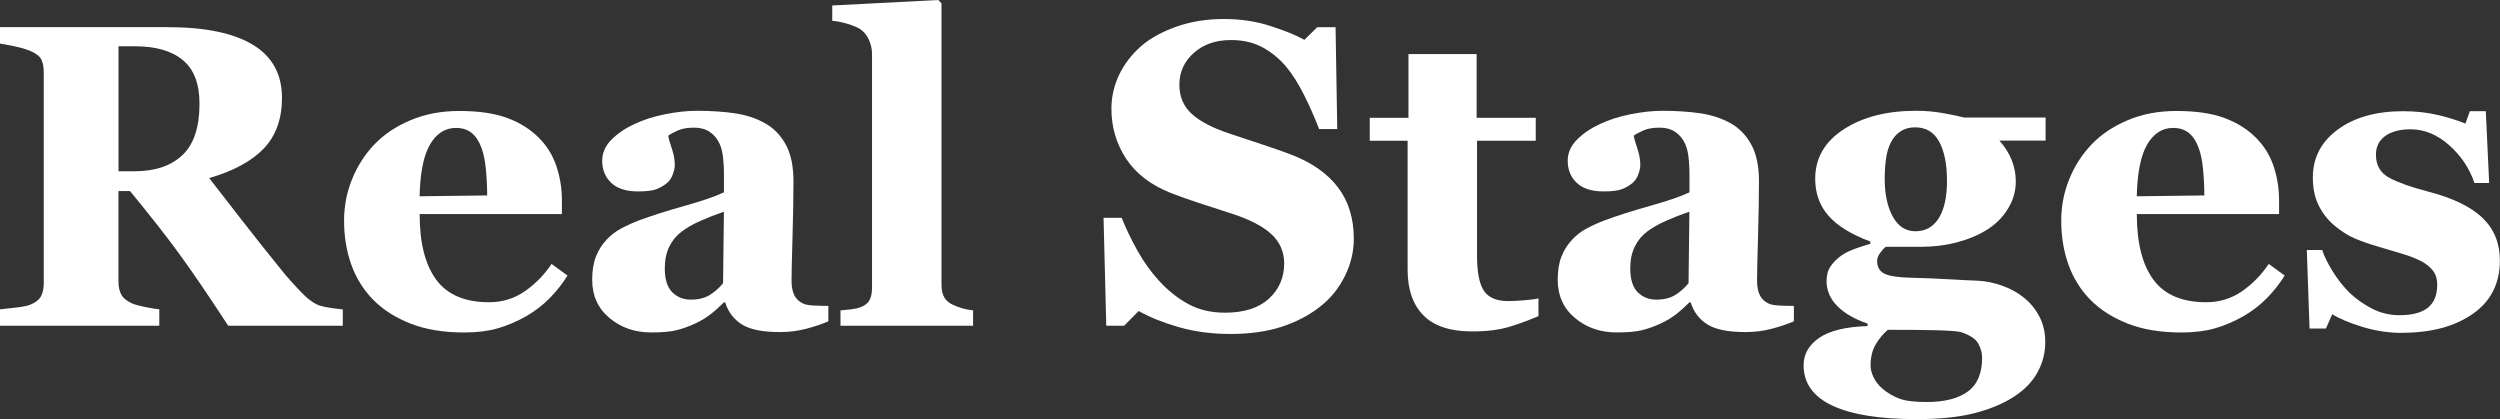
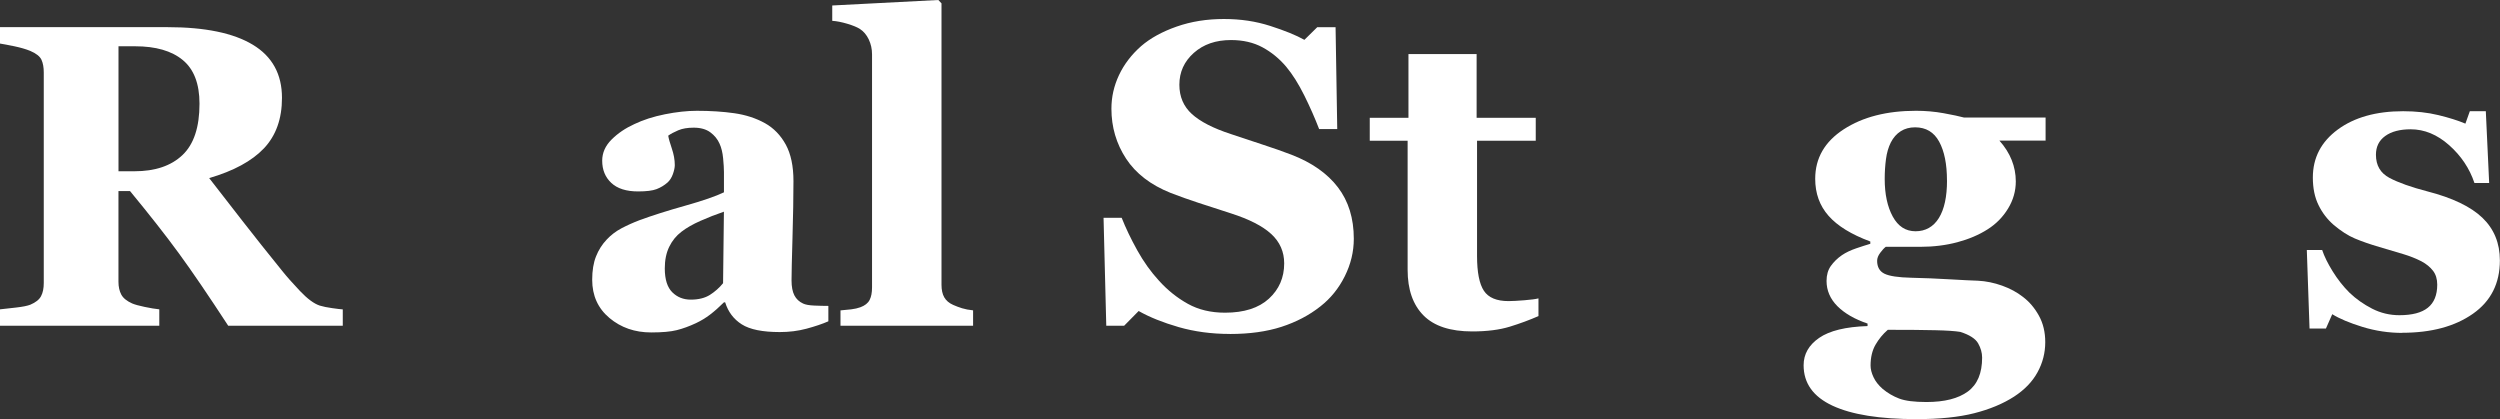
<svg xmlns="http://www.w3.org/2000/svg" id="_レイヤー_2" data-name="レイヤー 2" viewBox="0 0 597.48 100.18">
  <rect x="0" y="0" width="597.48" height="100.18" fill="#333333" stroke="none" />
  <g id="design">
    <g>
      <path d="M81.93,77.85h-27.39c-4.72-7.24-8.65-13.01-11.79-17.3-3.13-4.29-7.03-9.25-11.68-14.89h-2.76v21.68c0,1.21.23,2.23.68,3.07.45.84,1.32,1.54,2.59,2.11.64.27,1.63.55,2.99.83,1.36.29,2.52.48,3.5.58v3.92H0v-3.92c.97-.1,2.25-.24,3.85-.43,1.59-.18,2.72-.41,3.4-.68,1.27-.54,2.13-1.21,2.56-2.04.44-.82.65-1.87.65-3.14V17.3c0-1.21-.18-2.21-.55-3.02-.37-.8-1.26-1.51-2.67-2.11-1.07-.44-2.34-.8-3.8-1.11-1.46-.3-2.61-.52-3.44-.65v-3.92h40.03c8.95,0,15.75,1.4,20.39,4.2,4.64,2.8,6.97,7.03,6.97,12.7,0,5-1.43,9.01-4.3,12.05-2.87,3.03-7.23,5.41-13.1,7.12,2.28,2.95,4.94,6.37,7.97,10.26,3.03,3.89,6.19,7.86,9.48,11.92,1.04,1.31,2.46,2.91,4.25,4.8,1.79,1.89,3.38,3.06,4.75,3.5.77.23,1.75.44,2.94.6,1.19.17,2.04.27,2.54.3v3.92ZM47.68,24.79c0-4.76-1.33-8.24-4-10.44-2.67-2.2-6.46-3.29-11.39-3.29h-3.97v29.87h3.82c4.93,0,8.75-1.29,11.47-3.87,2.72-2.58,4.07-6.67,4.07-12.27Z" style="fill: #fff; stroke-width: 0px;" />
-       <path d="M135.64,65.83c-1.17,1.91-2.59,3.71-4.25,5.41-1.66,1.69-3.55,3.14-5.66,4.35-2.25,1.27-4.52,2.24-6.81,2.89-2.3.65-4.94.98-7.92.98-4.96,0-9.25-.7-12.85-2.11-3.6-1.41-6.58-3.3-8.93-5.68-2.35-2.38-4.1-5.19-5.26-8.42-1.16-3.24-1.73-6.75-1.73-10.54,0-3.42.63-6.7,1.89-9.83,1.26-3.13,3.04-5.93,5.36-8.37,2.28-2.38,5.15-4.31,8.63-5.78,3.47-1.47,7.35-2.21,11.64-2.21,4.69,0,8.55.57,11.57,1.71,3.02,1.14,5.52,2.72,7.49,4.73,1.91,1.91,3.3,4.17,4.17,6.76.87,2.6,1.31,5.32,1.31,8.17v3.27h-34c0,6.87,1.32,12.1,3.97,15.69,2.65,3.59,6.86,5.38,12.62,5.38,3.15,0,5.98-.86,8.5-2.59,2.51-1.73,4.66-3.91,6.44-6.56l3.82,2.77ZM116.43,46.72c0-2.01-.1-4.07-.3-6.19s-.55-3.84-1.06-5.18c-.57-1.58-1.35-2.77-2.34-3.57-.99-.8-2.24-1.21-3.75-1.21-2.58,0-4.64,1.31-6.19,3.92-1.54,2.62-2.38,6.76-2.51,12.42l16.14-.2Z" style="fill: #fff; stroke-width: 0px;" />
      <path d="M197.95,76.8c-1.47.64-3.21,1.22-5.22,1.76-2.01.54-4.13.8-6.37.8-4.12,0-7.14-.61-9.08-1.84s-3.26-2.98-3.97-5.26h-.3c-1.14,1.14-2.24,2.11-3.3,2.92s-2.19,1.49-3.4,2.06c-1.58.74-3.1,1.29-4.56,1.66-1.46.37-3.5.55-6.12.55-3.9,0-7.22-1.15-9.97-3.45-2.75-2.3-4.13-5.35-4.13-9.14,0-2.18.3-4.04.91-5.57.6-1.53,1.46-2.88,2.57-4.05,1.01-1.08,2.17-1.96,3.5-2.67,1.33-.7,2.78-1.36,4.36-1.96,3.02-1.11,6.65-2.26,10.88-3.45,4.23-1.19,7.32-2.26,9.27-3.2v-4.83c0-.84-.07-1.94-.2-3.32-.13-1.37-.42-2.53-.85-3.47-.47-1.07-1.21-1.98-2.21-2.72-1.01-.74-2.33-1.11-3.97-1.11-1.48,0-2.71.21-3.7.63-.99.42-1.79.85-2.39,1.28.1.67.39,1.69.86,3.07.47,1.38.71,2.7.71,3.97,0,.57-.15,1.28-.45,2.14-.3.85-.74,1.53-1.31,2.04-.77.67-1.64,1.19-2.6,1.56-.96.37-2.43.55-4.41.55-2.83,0-4.96-.68-6.41-2.04s-2.17-3.13-2.17-5.31c0-1.88.75-3.56,2.24-5.05,1.49-1.49,3.31-2.72,5.46-3.7,2.11-1.01,4.54-1.79,7.29-2.34,2.75-.55,5.3-.83,7.64-.83,3.25,0,6.24.19,8.95.58,2.72.39,5.16,1.18,7.34,2.39,2.08,1.17,3.73,2.88,4.95,5.1,1.22,2.23,1.84,5.14,1.84,8.73,0,3.79-.08,8.28-.23,13.48-.15,5.2-.23,8.62-.23,10.26,0,1.51.23,2.7.68,3.57.45.87,1.15,1.53,2.09,1.96.57.27,1.47.43,2.69.48,1.22.05,2.34.08,3.34.08v3.67ZM173.01,50.59c-1.88.64-3.75,1.37-5.6,2.19-1.85.82-3.36,1.69-4.54,2.6-1.24.94-2.22,2.14-2.93,3.6-.71,1.46-1.06,3.18-1.06,5.17,0,2.62.6,4.52,1.79,5.7,1.19,1.18,2.67,1.76,4.42,1.76,1.85,0,3.37-.38,4.57-1.13,1.19-.76,2.25-1.69,3.15-2.8l.2-17.09Z" style="fill: #fff; stroke-width: 0px;" />
      <path d="M232.55,77.85h-31.68v-3.67c.88-.07,1.73-.15,2.56-.25s1.56-.27,2.2-.5c1.08-.4,1.81-.98,2.2-1.74s.58-1.75.58-2.99V12.98c0-1.27-.26-2.46-.78-3.55-.52-1.09-1.22-1.92-2.09-2.49-.67-.44-1.68-.85-3.04-1.26-1.36-.4-2.56-.64-3.6-.7V1.31l25.35-1.31.76.8v67.24c0,1.24.22,2.25.66,3.02.44.77,1.15,1.38,2.13,1.81.67.3,1.38.57,2.13.8.74.23,1.62.4,2.63.5v3.67Z" style="fill: #fff; stroke-width: 0px;" />
      <path d="M293.91,79.81c-4.36,0-8.42-.55-12.2-1.63-3.77-1.09-6.97-2.37-9.58-3.85l-3.47,3.52h-4.27l-.65-25.8h4.33c.97,2.45,2.21,5.04,3.72,7.76,1.51,2.72,3.25,5.16,5.23,7.31,2.04,2.25,4.33,4.08,6.87,5.49,2.53,1.41,5.49,2.12,8.88,2.12,4.56,0,8.05-1.12,10.49-3.35,2.43-2.23,3.65-5.04,3.65-8.43,0-2.78-1.03-5.13-3.09-7.02-2.06-1.9-5.26-3.53-9.58-4.92-2.82-.91-5.41-1.75-7.77-2.52-2.36-.77-4.58-1.57-6.66-2.37-4.79-1.91-8.36-4.65-10.69-8.21-2.33-3.56-3.5-7.54-3.5-11.93,0-2.79.6-5.46,1.81-8.03,1.21-2.57,2.97-4.88,5.28-6.92,2.21-1.91,5.05-3.47,8.5-4.68,3.45-1.21,7.21-1.81,11.27-1.81s7.66.55,11.11,1.66c3.45,1.11,6.17,2.21,8.15,3.32l3.07-3.02h4.38l.4,24.34h-4.33c-1.01-2.62-2.19-5.3-3.55-8.04-1.36-2.74-2.79-5.02-4.3-6.83-1.64-1.95-3.54-3.5-5.68-4.66-2.15-1.16-4.66-1.74-7.54-1.74-3.62,0-6.58,1.02-8.88,3.07-2.3,2.05-3.45,4.58-3.45,7.61,0,2.85,1,5.19,2.99,7,1.99,1.81,5.1,3.41,9.33,4.79,2.48.84,5.01,1.68,7.59,2.52,2.58.84,4.88,1.65,6.89,2.42,4.86,1.88,8.56,4.47,11.09,7.78,2.53,3.31,3.8,7.41,3.8,12.31,0,3.09-.72,6.08-2.16,8.96-1.44,2.89-3.39,5.29-5.83,7.2-2.68,2.12-5.78,3.74-9.3,4.88-3.52,1.14-7.63,1.71-12.32,1.71Z" style="fill: #fff; stroke-width: 0px;" />
      <path d="M367.69,75.54c-2.15.94-4.44,1.79-6.89,2.54-2.45.75-5.43,1.13-8.95,1.13-5.23,0-9.11-1.27-11.64-3.82-2.53-2.55-3.8-6.18-3.8-10.9v-30.85h-9.05v-5.48h9.25v-15.24h16.29v15.24h14.13v5.48h-14.03v27.52c0,3.92.55,6.7,1.64,8.34,1.09,1.64,3.05,2.46,5.88,2.46.91,0,2.17-.07,3.78-.2,1.61-.13,2.74-.28,3.38-.45v4.22Z" style="fill: #fff; stroke-width: 0px;" />
-       <path d="M428.7,76.8c-1.47.64-3.21,1.22-5.22,1.76-2.01.54-4.13.8-6.37.8-4.12,0-7.14-.61-9.08-1.84s-3.26-2.98-3.97-5.26h-.3c-1.14,1.14-2.24,2.11-3.3,2.92s-2.19,1.49-3.4,2.06c-1.58.74-3.1,1.29-4.56,1.66-1.46.37-3.5.55-6.12.55-3.9,0-7.22-1.15-9.97-3.45-2.75-2.3-4.13-5.35-4.13-9.14,0-2.18.3-4.04.91-5.57.6-1.53,1.46-2.88,2.57-4.05,1.01-1.08,2.17-1.96,3.5-2.67,1.33-.7,2.78-1.36,4.36-1.96,3.02-1.11,6.65-2.26,10.88-3.45,4.23-1.19,7.32-2.26,9.27-3.2v-4.83c0-.84-.07-1.94-.2-3.32-.13-1.37-.42-2.53-.85-3.47-.47-1.07-1.21-1.98-2.21-2.72-1.01-.74-2.33-1.11-3.97-1.11-1.48,0-2.71.21-3.7.63-.99.42-1.79.85-2.39,1.28.1.67.39,1.69.86,3.07.47,1.38.71,2.7.71,3.97,0,.57-.15,1.28-.45,2.14-.3.85-.74,1.53-1.31,2.04-.77.67-1.64,1.19-2.6,1.56-.96.37-2.43.55-4.41.55-2.83,0-4.96-.68-6.41-2.04s-2.17-3.13-2.17-5.31c0-1.88.75-3.56,2.24-5.05,1.49-1.49,3.31-2.72,5.46-3.7,2.11-1.01,4.54-1.79,7.29-2.34,2.75-.55,5.3-.83,7.64-.83,3.25,0,6.24.19,8.95.58,2.72.39,5.16,1.18,7.34,2.39,2.08,1.17,3.73,2.88,4.95,5.1,1.22,2.23,1.84,5.14,1.84,8.73,0,3.79-.08,8.28-.23,13.48-.15,5.2-.23,8.62-.23,10.26,0,1.51.23,2.7.68,3.57.45.87,1.15,1.53,2.09,1.96.57.27,1.47.43,2.69.48,1.22.05,2.34.08,3.34.08v3.67ZM403.75,50.59c-1.88.64-3.75,1.37-5.6,2.19-1.85.82-3.36,1.69-4.54,2.6-1.24.94-2.22,2.14-2.93,3.6-.71,1.46-1.06,3.18-1.06,5.17,0,2.62.6,4.52,1.79,5.7,1.19,1.18,2.67,1.76,4.42,1.76,1.85,0,3.37-.38,4.57-1.13,1.19-.76,2.25-1.69,3.15-2.8l.2-17.09Z" style="fill: #fff; stroke-width: 0px;" />
      <path d="M488.9,33.6h-11.06c1.31,1.47,2.29,3.02,2.94,4.65.65,1.63.98,3.34.98,5.1,0,2.31-.62,4.48-1.86,6.51-1.24,2.03-2.87,3.68-4.88,4.95-2.05,1.31-4.44,2.33-7.19,3.07-2.75.74-5.73,1.11-8.95,1.11h-8.2c-.4.3-.85.79-1.33,1.44-.49.66-.73,1.29-.73,1.9,0,1.49.59,2.52,1.76,3.09,1.17.57,3.3.89,6.39.96,3.05.07,6.14.19,9.25.38,3.12.18,5.35.29,6.69.33,1.94.1,3.87.5,5.78,1.18,1.91.69,3.57,1.58,4.98,2.69,1.54,1.17,2.82,2.67,3.82,4.5,1.01,1.83,1.51,3.93,1.51,6.31,0,2.55-.61,4.95-1.84,7.19-1.22,2.25-3.09,4.19-5.61,5.83-2.65,1.71-5.83,3.03-9.53,3.97-3.71.94-8.29,1.41-13.76,1.41-8.82,0-15.52-1.07-20.12-3.22-4.59-2.15-6.89-5.36-6.89-9.66,0-2.65,1.24-4.83,3.72-6.54,2.48-1.71,6.33-2.65,11.56-2.82v-.6c-3.08-1.04-5.48-2.43-7.21-4.16-1.72-1.73-2.59-3.74-2.59-6.03,0-1.41.34-2.61,1.03-3.58.69-.97,1.57-1.83,2.64-2.57.94-.64,2.08-1.18,3.42-1.64,1.34-.45,2.46-.82,3.37-1.08v-.55c-4.53-1.68-7.85-3.72-9.98-6.14-2.13-2.41-3.19-5.36-3.19-8.85,0-4.93,2.27-8.87,6.81-11.82,4.54-2.95,10.3-4.43,17.28-4.43,2.28,0,4.48.19,6.61.58,2.13.39,3.75.73,4.85,1.03h19.51v5.48ZM473.71,85.45c0-1.14-.32-2.27-.95-3.39-.64-1.12-2.06-2.04-4.27-2.74-1.21-.2-3.19-.34-5.95-.4-2.76-.07-6.55-.1-11.37-.1-1.17,1.01-2.15,2.2-2.94,3.57-.79,1.37-1.18,3.03-1.18,4.98,0,.84.23,1.76.7,2.77s1.2,1.94,2.21,2.82c1.17.97,2.48,1.74,3.92,2.29,1.44.55,3.61.83,6.53.83,4.32,0,7.61-.84,9.89-2.51,2.28-1.68,3.41-4.38,3.41-8.1ZM465.31,43.15c0-3.92-.62-7.02-1.87-9.3-1.24-2.28-3.16-3.42-5.75-3.42-1.31,0-2.46.31-3.43.93-.98.62-1.77,1.52-2.37,2.69-.57,1.14-.96,2.47-1.16,4-.2,1.53-.3,3.09-.3,4.7,0,3.65.64,6.66,1.92,9,1.28,2.35,3.09,3.52,5.45,3.52s4.28-1.06,5.58-3.17,1.94-5.1,1.94-8.95Z" style="fill: #fff; stroke-width: 0px;" />
-       <path d="M546.03,65.83c-1.17,1.91-2.59,3.71-4.25,5.41-1.66,1.69-3.55,3.14-5.66,4.35-2.25,1.27-4.52,2.24-6.81,2.89-2.3.65-4.94.98-7.92.98-4.96,0-9.25-.7-12.85-2.11-3.6-1.41-6.58-3.3-8.93-5.68-2.35-2.38-4.1-5.19-5.26-8.42-1.16-3.24-1.73-6.75-1.73-10.54,0-3.42.63-6.7,1.89-9.83,1.26-3.13,3.04-5.93,5.36-8.37,2.28-2.38,5.15-4.31,8.63-5.78,3.47-1.47,7.35-2.21,11.64-2.21,4.69,0,8.55.57,11.57,1.71,3.02,1.14,5.52,2.72,7.49,4.73,1.91,1.91,3.3,4.17,4.17,6.76.87,2.6,1.31,5.32,1.31,8.17v3.27h-34c0,6.87,1.32,12.1,3.97,15.69,2.65,3.59,6.86,5.38,12.62,5.38,3.15,0,5.98-.86,8.5-2.59,2.51-1.73,4.66-3.91,6.44-6.56l3.82,2.77ZM526.82,46.72c0-2.01-.1-4.07-.3-6.19-.2-2.11-.55-3.84-1.06-5.18-.57-1.58-1.35-2.77-2.34-3.57-.99-.8-2.24-1.21-3.75-1.21-2.58,0-4.64,1.31-6.19,3.92-1.54,2.62-2.38,6.76-2.51,12.42l16.14-.2Z" style="fill: #fff; stroke-width: 0px;" />
      <path d="M574.14,79.56c-3.25,0-6.43-.48-9.53-1.43-3.1-.96-5.51-1.97-7.22-3.04l-1.51,3.42h-3.92l-.65-18.76h3.67c.5,1.51,1.34,3.21,2.51,5.1,1.17,1.89,2.51,3.6,4.02,5.1,1.58,1.51,3.38,2.78,5.41,3.82,2.03,1.04,4.2,1.56,6.51,1.56,3.05,0,5.32-.59,6.81-1.79,1.49-1.19,2.24-3.03,2.24-5.51,0-1.34-.34-2.45-1.01-3.32-.67-.87-1.59-1.63-2.77-2.26-1.31-.67-2.74-1.24-4.3-1.71-1.56-.47-3.48-1.04-5.76-1.71-2.28-.67-4.23-1.35-5.86-2.04-1.63-.69-3.31-1.77-5.05-3.24-1.51-1.31-2.72-2.88-3.62-4.73-.91-1.84-1.36-4.04-1.36-6.59,0-4.73,1.99-8.55,5.96-11.47,3.97-2.92,9.18-4.38,15.62-4.38,3.05,0,5.86.31,8.42.93,2.56.62,4.72,1.3,6.46,2.04l1.06-2.97h3.82l.8,17.15h-3.52c-1.17-3.49-3.19-6.5-6.04-9.03-2.85-2.53-5.92-3.8-9.2-3.8-2.58,0-4.61.54-6.09,1.61-1.48,1.07-2.21,2.56-2.21,4.48,0,2.55,1.08,4.39,3.24,5.53,2.16,1.14,5.18,2.21,9.06,3.22,5.99,1.54,10.38,3.65,13.15,6.31s4.17,6.06,4.17,10.18c0,5.5-2.15,9.76-6.46,12.77-4.31,3.02-9.93,4.53-16.87,4.53Z" style="fill: #fff; stroke-width: 0px;" />
    </g>
  </g>
</svg>